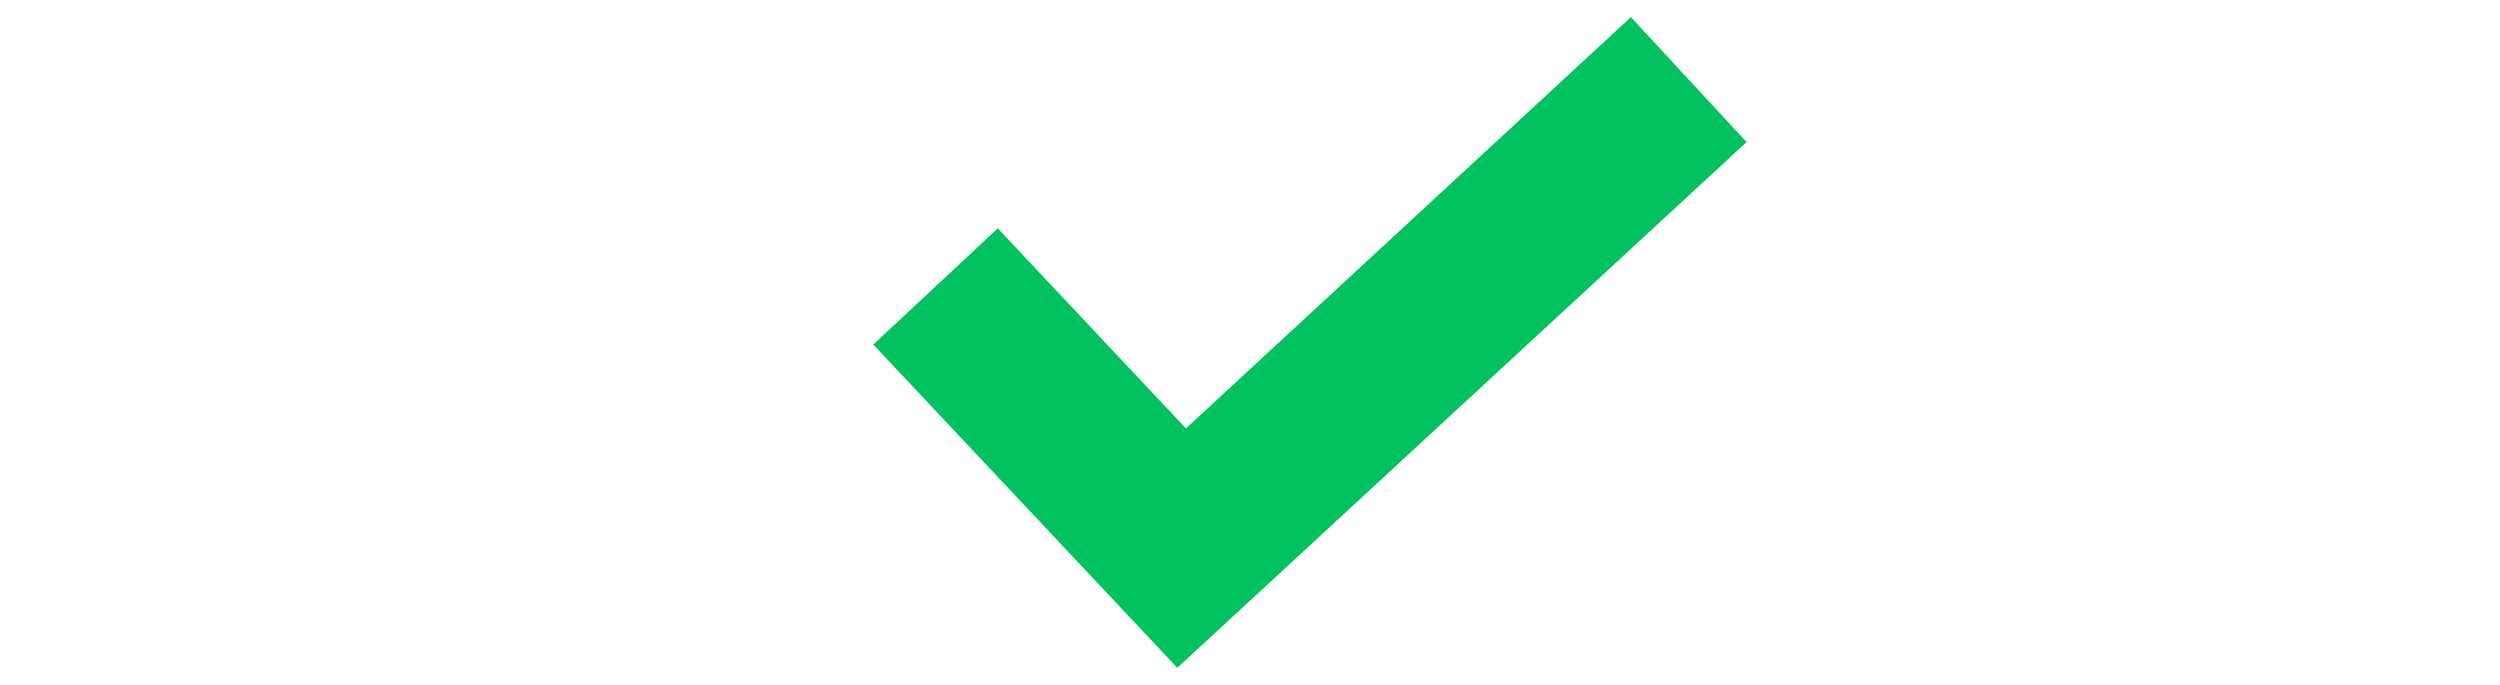
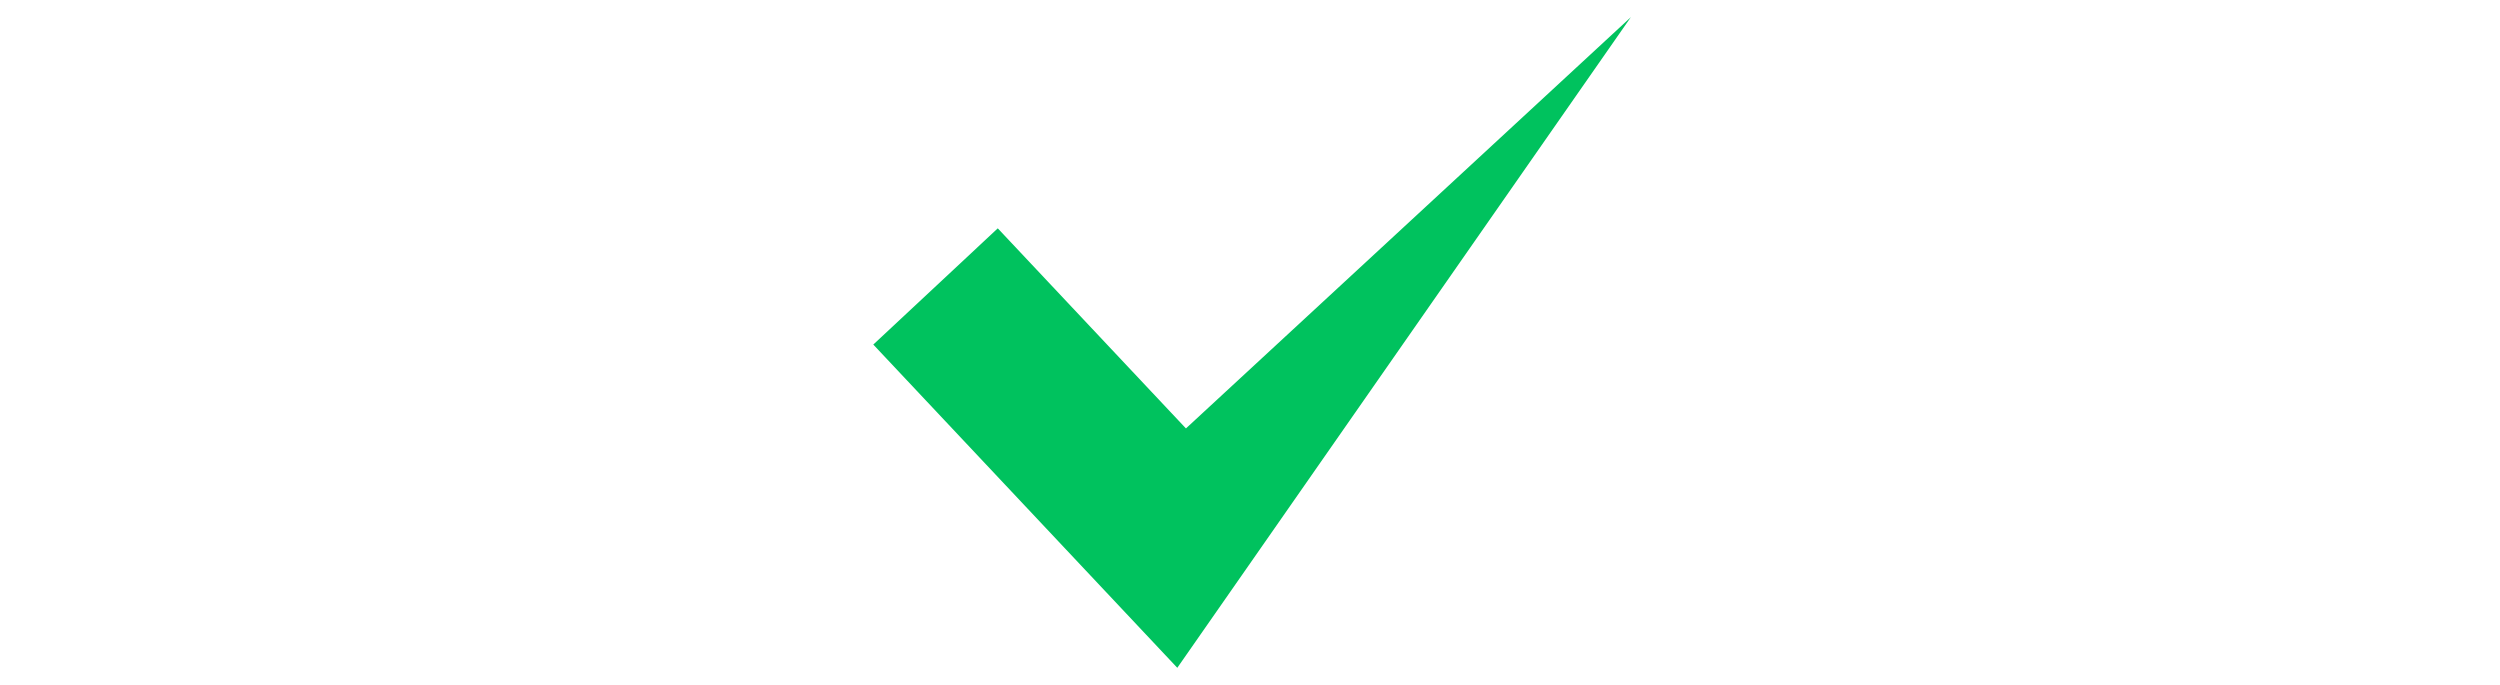
<svg xmlns="http://www.w3.org/2000/svg" width="146" height="40" viewBox="0 0 146 40" fill="none">
-   <path d="M95.244 1L69.259 25.02L58.27 13.335L51 20.122L68.754 39L102 8.297L95.244 1Z" fill="#00C25E" />
+   <path d="M95.244 1L69.259 25.02L58.27 13.335L51 20.122L68.754 39L95.244 1Z" fill="#00C25E" />
</svg>